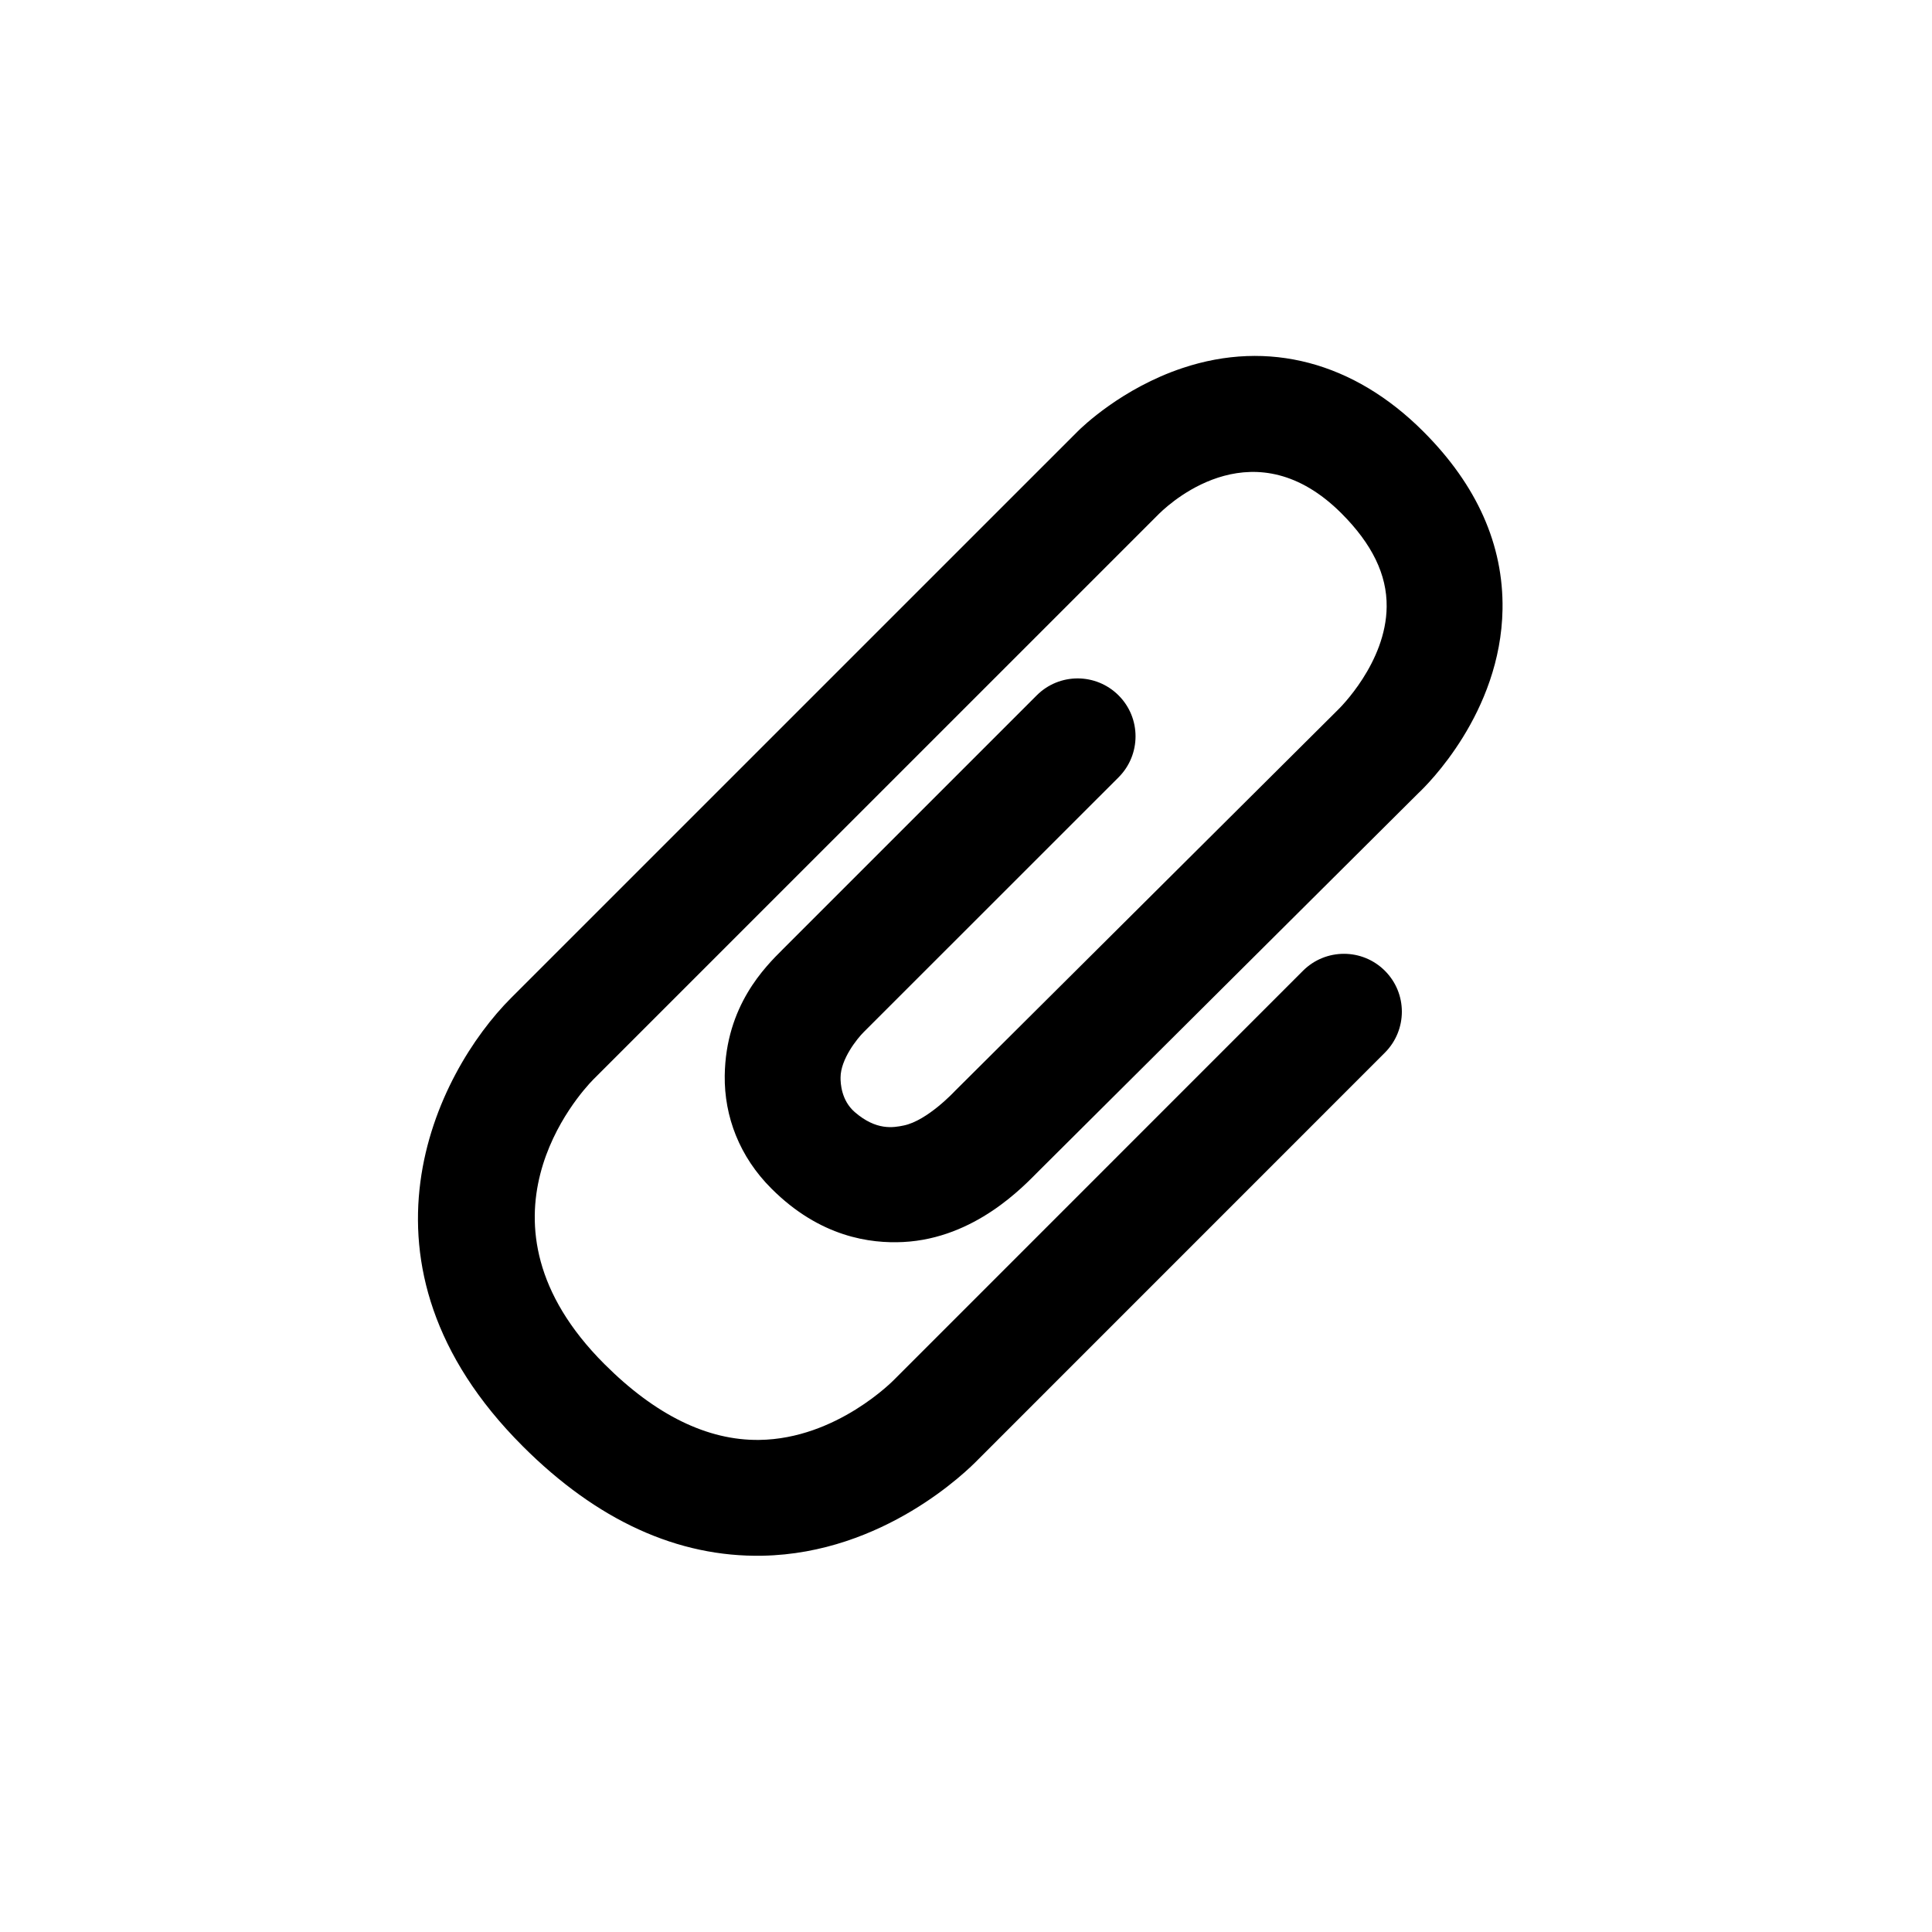
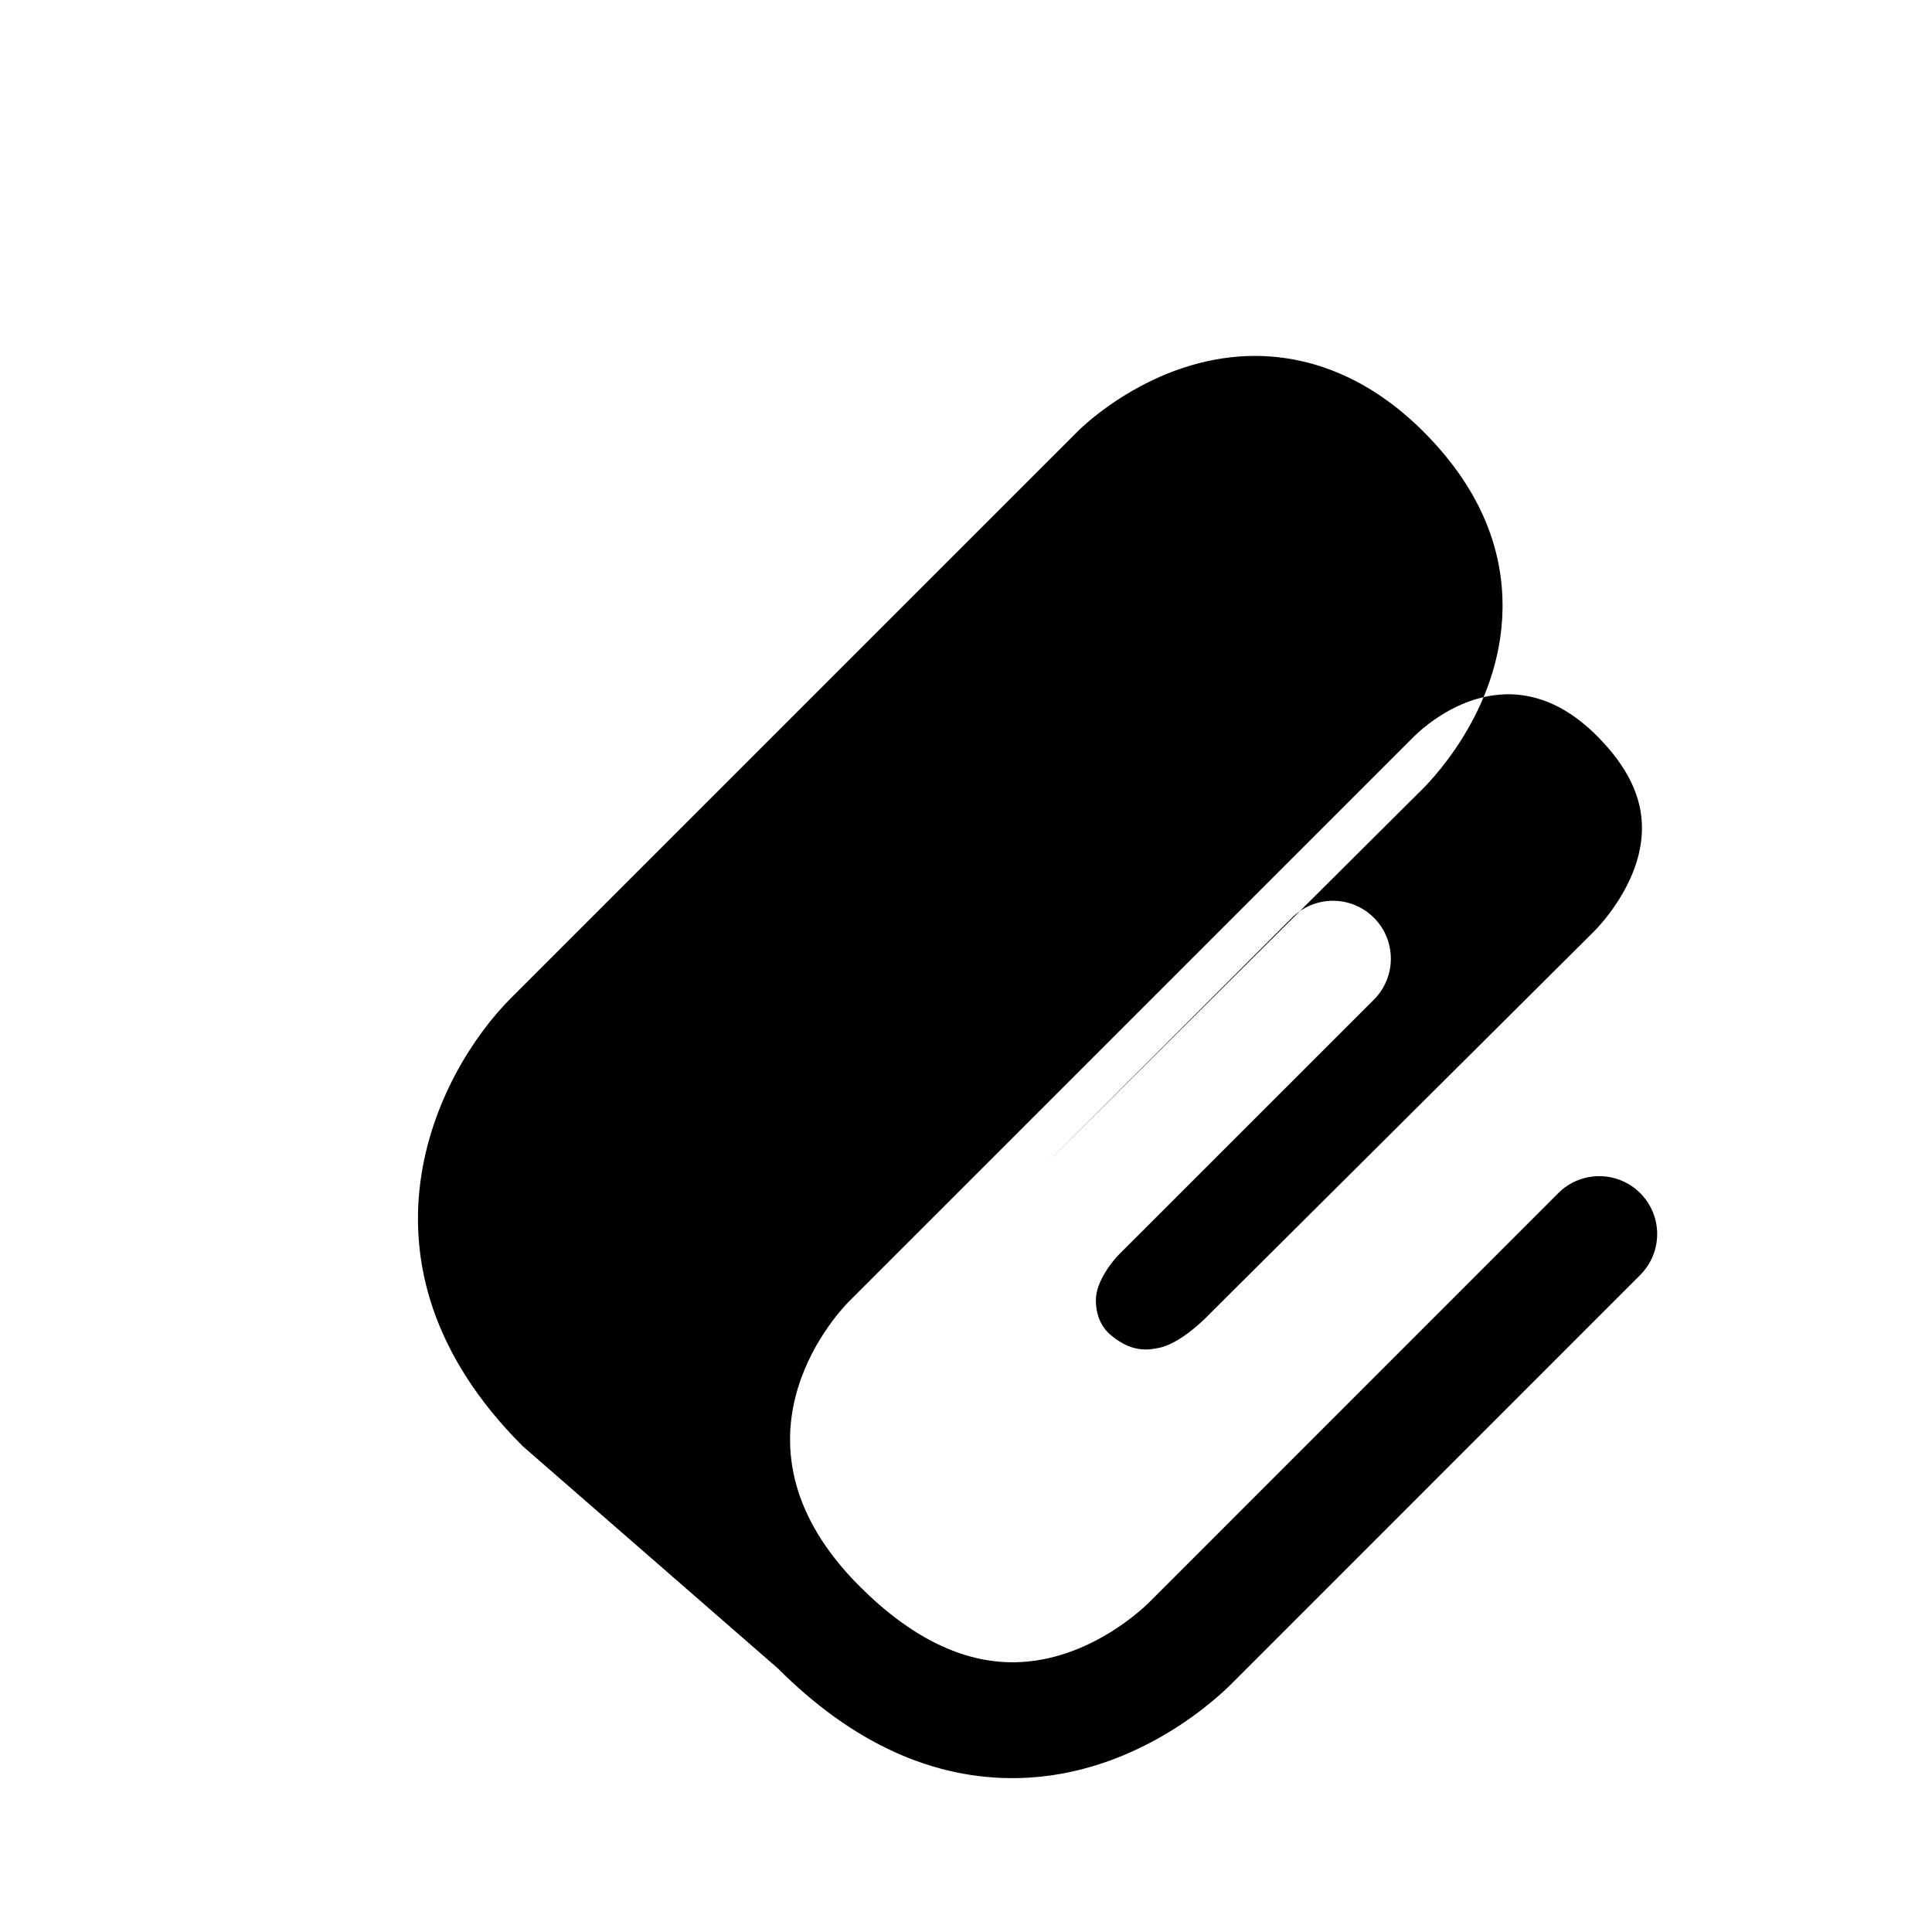
<svg xmlns="http://www.w3.org/2000/svg" fill="#000000" width="800px" height="800px" version="1.1" viewBox="144 144 512 512">
-   <path d="m282.48 527.21c-48.168-48.16-23.039-98.746-3.019-118.76l150.1-150.09c1.152-1.16 11.758-11.477 27.844-16.832 22.711-7.582 45.375-1.605 63.793 16.828 14.207 14.199 21.266 30.047 20.988 47.125-0.465 27.492-20.082 46.633-22.309 48.719l-100.73 100.26c-3.809 3.797-16.668 17.723-35.785 18.688-8.656 0.434-22.031-1.258-34.938-14.176-8.457-8.434-12.496-19.098-12.363-29.895 0.246-18.582 10.711-28.828 15.426-33.543l67.25-67.25c5.984-5.996 15.695-5.996 21.699 0 6 5.992 5.984 15.715 0 21.711l-67.527 67.504c-1.719 1.703-6.141 7.176-6.152 12.055-0.012 1.496 0.172 6.039 3.762 9.16 5.734 4.969 10.262 4.102 12.934 3.562 6.312-1.258 13.602-9.141 13.602-9.141l101.52-101.03c0.383-0.367 12.773-12.461 12.906-27.328 0.09-8.488-3.84-16.582-11.984-24.738-22.633-22.617-44.211-3.906-48.305 0.086l-150.04 150.03c-3.594 3.68-34.641 37.684 3.023 75.336 13.512 13.512 27.312 20.277 41.023 20.102 20.574-0.258 35.703-15.898 35.859-16.062l108.25-108.27c5.992-5.984 15.703-5.992 21.699 0 6.012 5.992 5.992 15.703 0 21.711l-107.78 107.8c-2.852 2.953-25.043 24.895-57.172 25.512-22.473 0.414-43.859-9.344-63.578-29.074z" />
+   <path d="m282.48 527.21c-48.168-48.16-23.039-98.746-3.019-118.76l150.1-150.09c1.152-1.16 11.758-11.477 27.844-16.832 22.711-7.582 45.375-1.605 63.793 16.828 14.207 14.199 21.266 30.047 20.988 47.125-0.465 27.492-20.082 46.633-22.309 48.719l-100.73 100.26l67.25-67.25c5.984-5.996 15.695-5.996 21.699 0 6 5.992 5.984 15.715 0 21.711l-67.527 67.504c-1.719 1.703-6.141 7.176-6.152 12.055-0.012 1.496 0.172 6.039 3.762 9.16 5.734 4.969 10.262 4.102 12.934 3.562 6.312-1.258 13.602-9.141 13.602-9.141l101.52-101.03c0.383-0.367 12.773-12.461 12.906-27.328 0.09-8.488-3.84-16.582-11.984-24.738-22.633-22.617-44.211-3.906-48.305 0.086l-150.04 150.03c-3.594 3.68-34.641 37.684 3.023 75.336 13.512 13.512 27.312 20.277 41.023 20.102 20.574-0.258 35.703-15.898 35.859-16.062l108.25-108.27c5.992-5.984 15.703-5.992 21.699 0 6.012 5.992 5.992 15.703 0 21.711l-107.78 107.8c-2.852 2.953-25.043 24.895-57.172 25.512-22.473 0.414-43.859-9.344-63.578-29.074z" />
</svg>